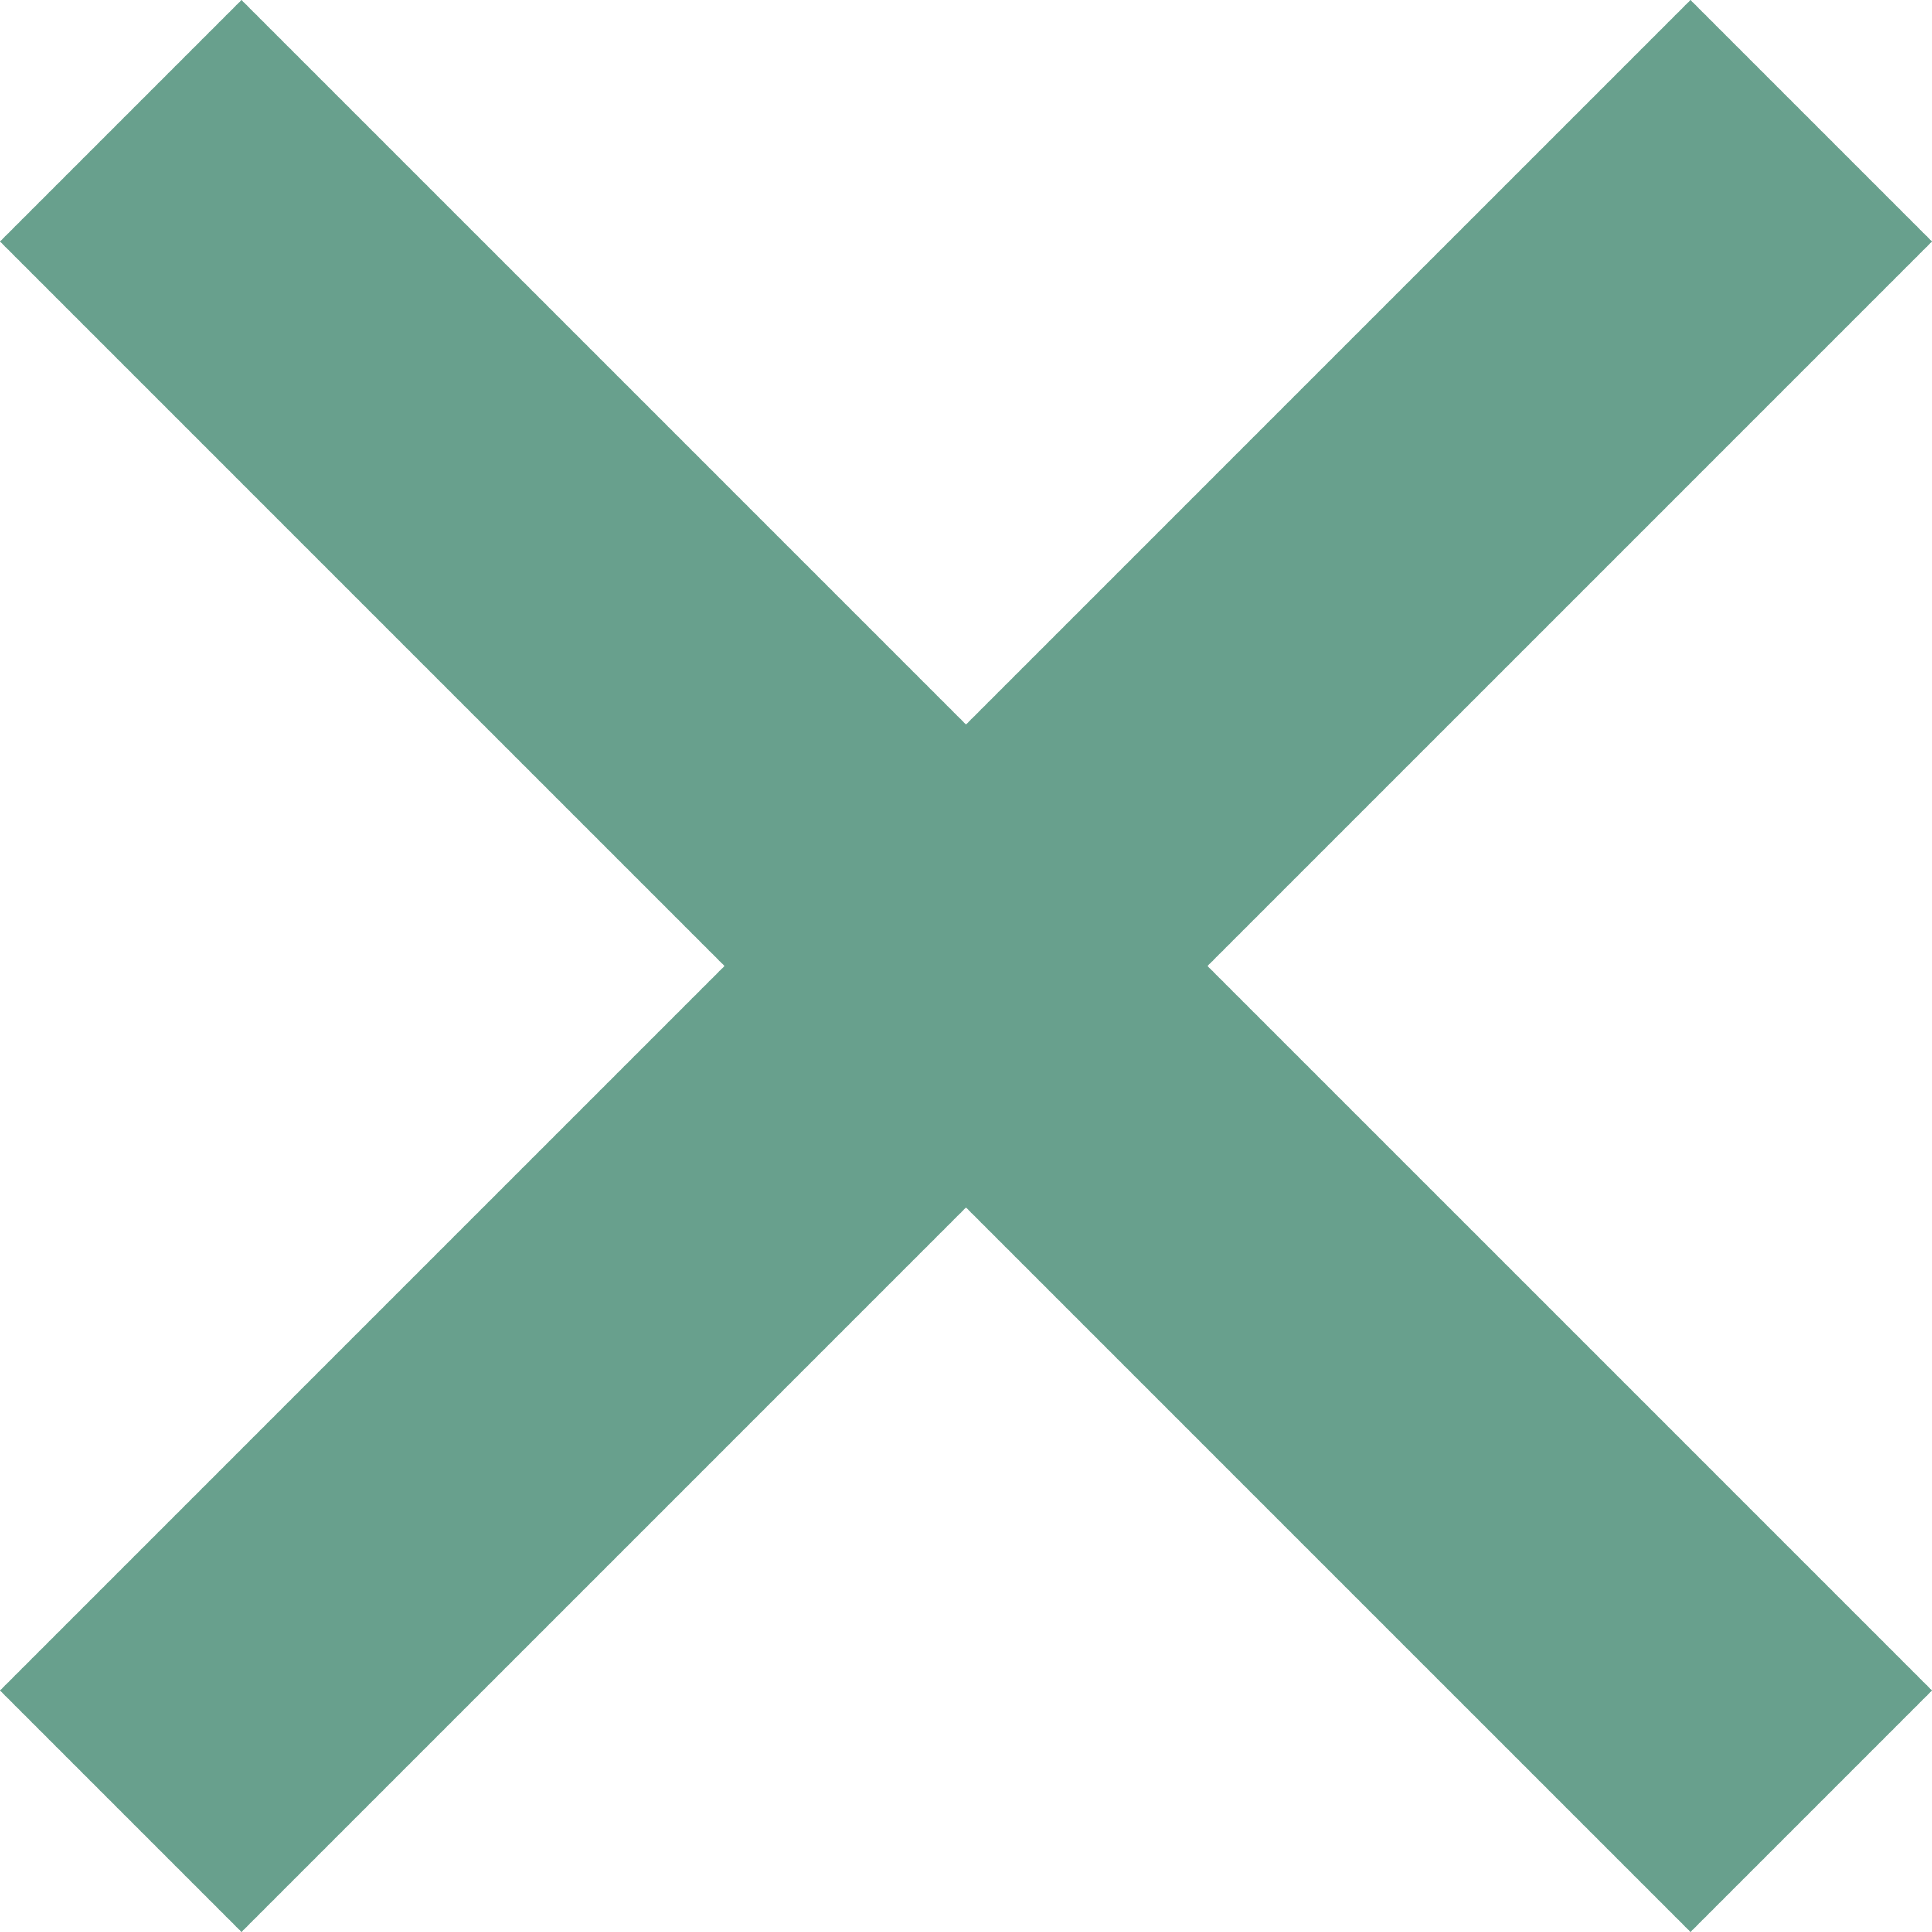
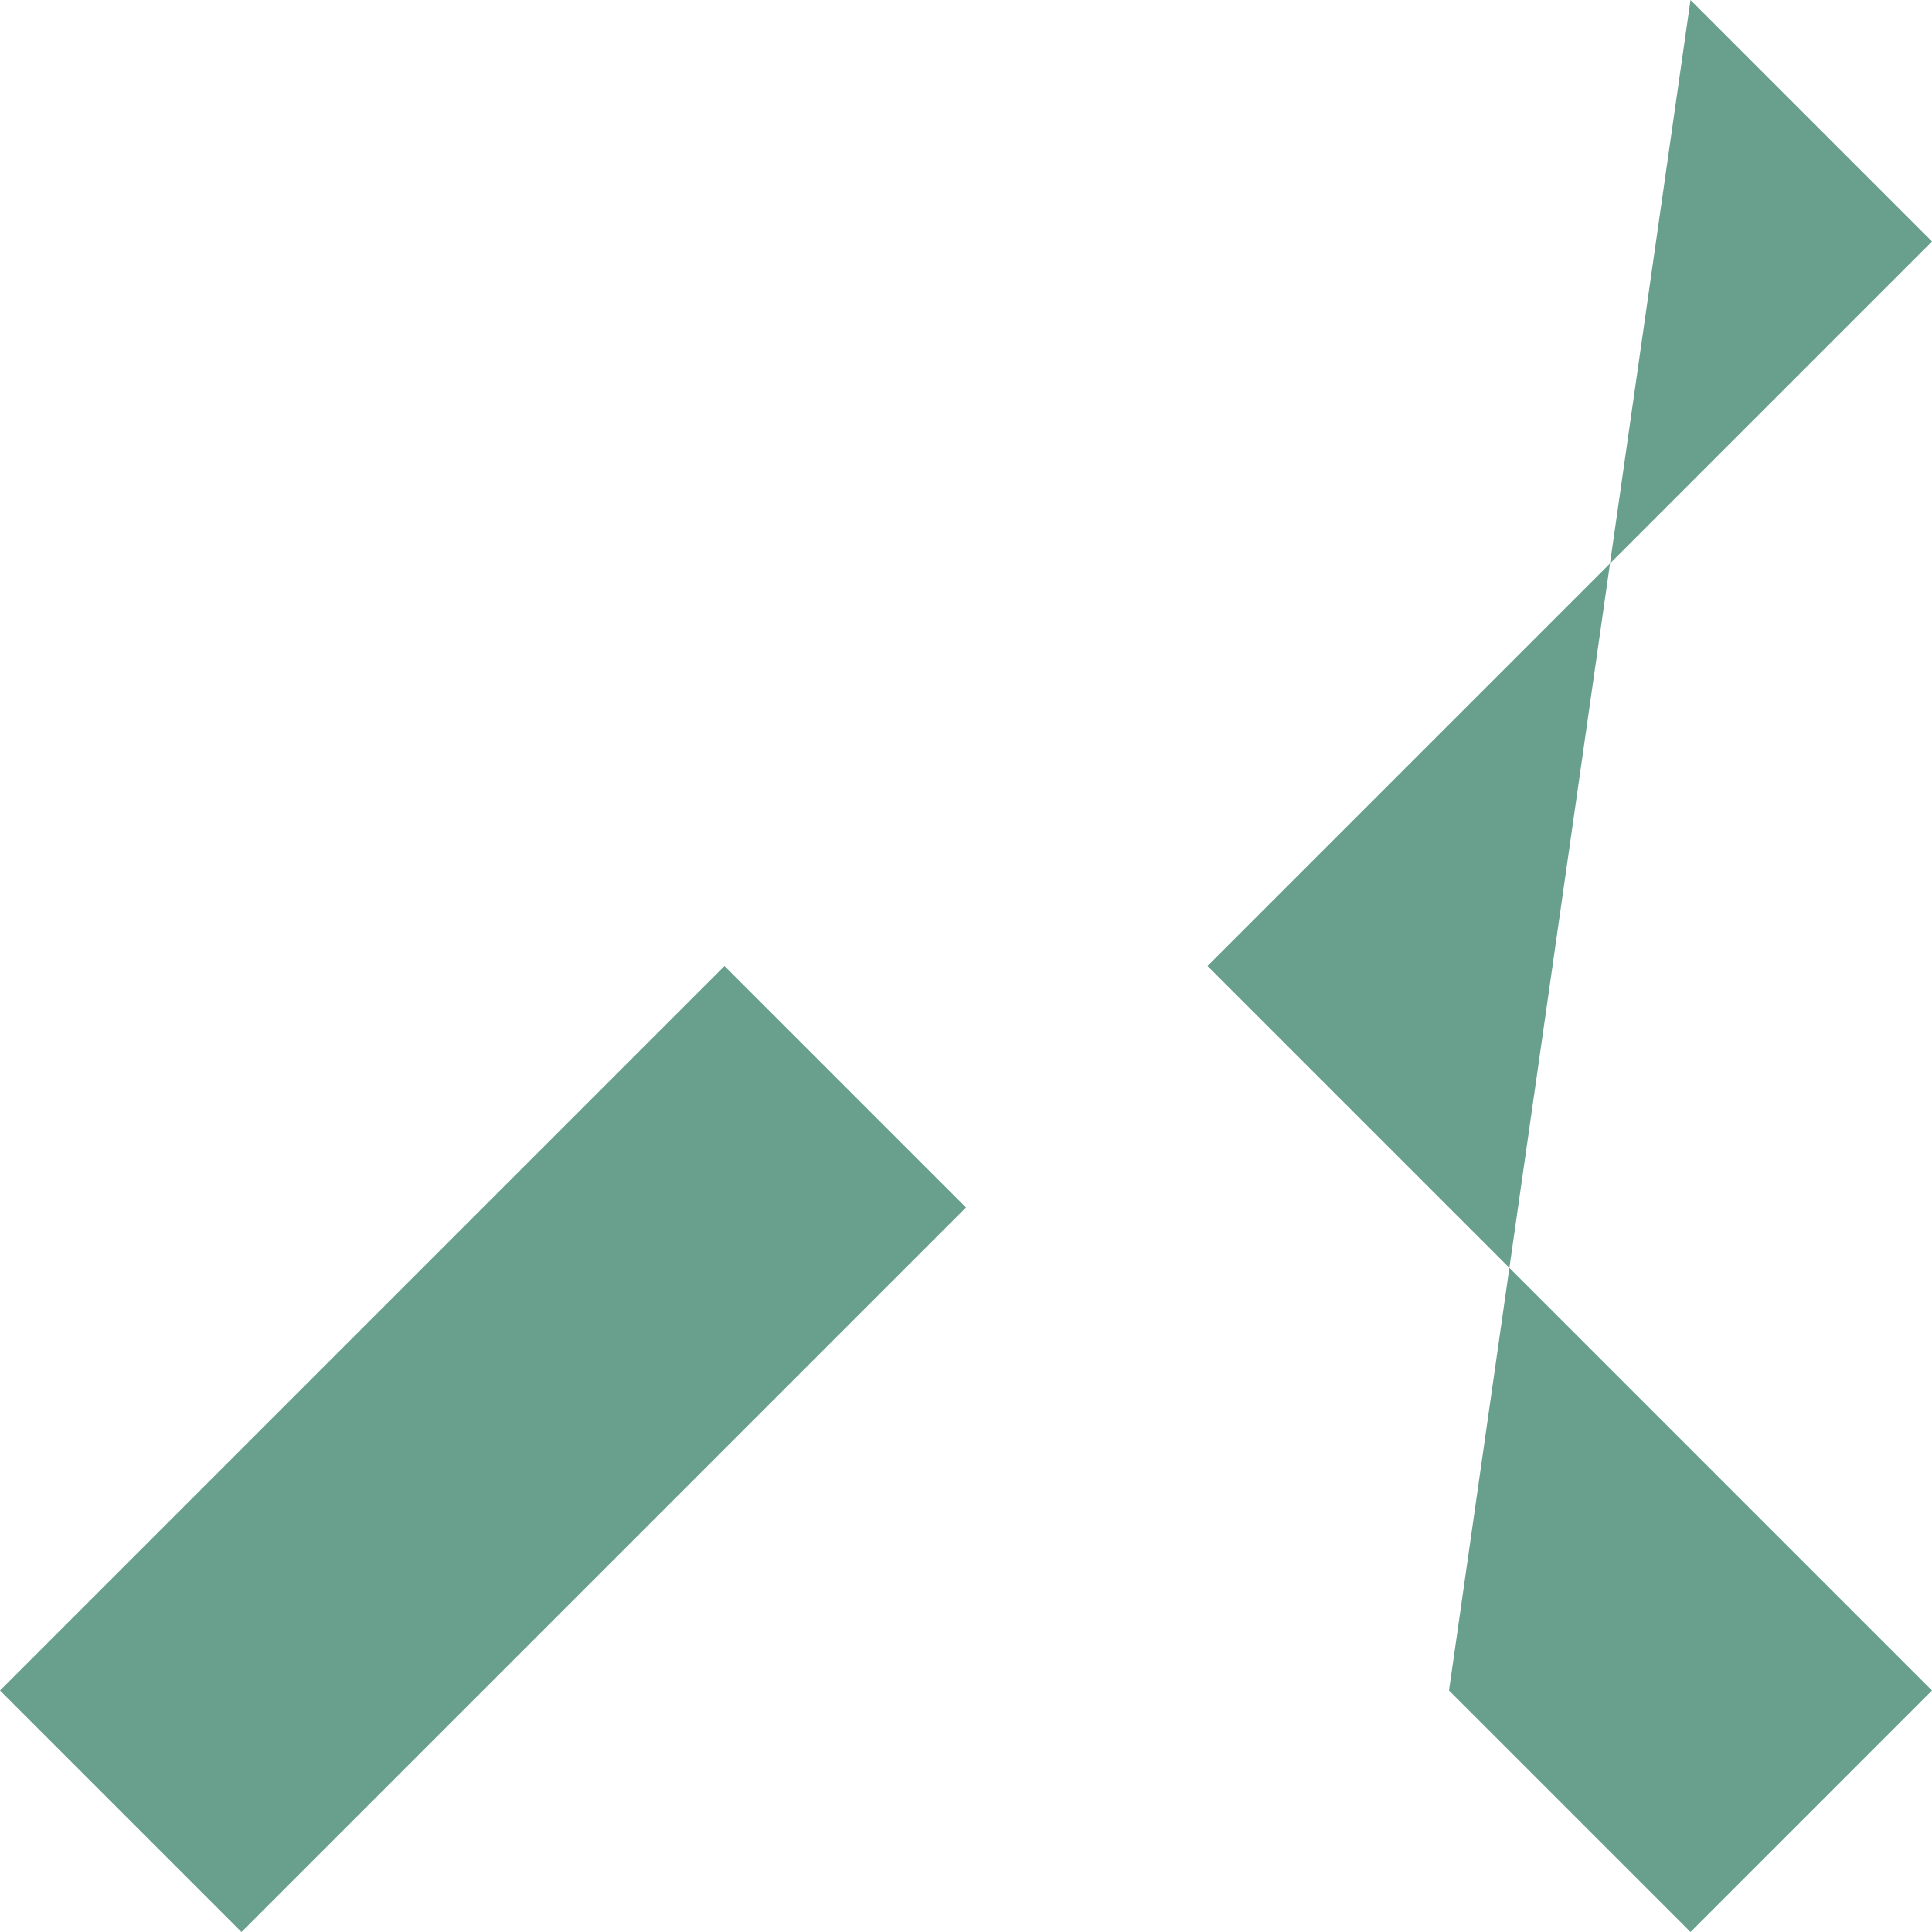
<svg xmlns="http://www.w3.org/2000/svg" id="_5._T_CELLS" data-name="5. T CELLS" viewBox="0 0 25.92 25.92" aria-hidden="true" width="25px" height="25px">
  <defs>
    <linearGradient class="cerosgradient" data-cerosgradient="true" id="CerosGradient_id9e0788186" gradientUnits="userSpaceOnUse" x1="50%" y1="100%" x2="50%" y2="0%">
      <stop offset="0%" stop-color="#d1d1d1" />
      <stop offset="100%" stop-color="#d1d1d1" />
    </linearGradient>
    <linearGradient />
    <style>
      .cls-1-675b1c9bb5346{
        fill: #68a08d;
        stroke-width: 0px;
      }
    </style>
  </defs>
-   <path class="cls-1-675b1c9bb5346" d="M9.72,12.96L0,3.24,3.24,0l9.72,9.72L22.68,0l3.24,3.24-9.72,9.72,9.72,9.72-3.24,3.24-9.72-9.72L3.24,25.92l-3.24-3.24,9.72-9.72Z" />
+   <path class="cls-1-675b1c9bb5346" d="M9.72,12.96l9.72,9.72L22.68,0l3.24,3.24-9.72,9.72,9.72,9.72-3.24,3.24-9.72-9.72L3.24,25.92l-3.24-3.24,9.72-9.72Z" />
</svg>